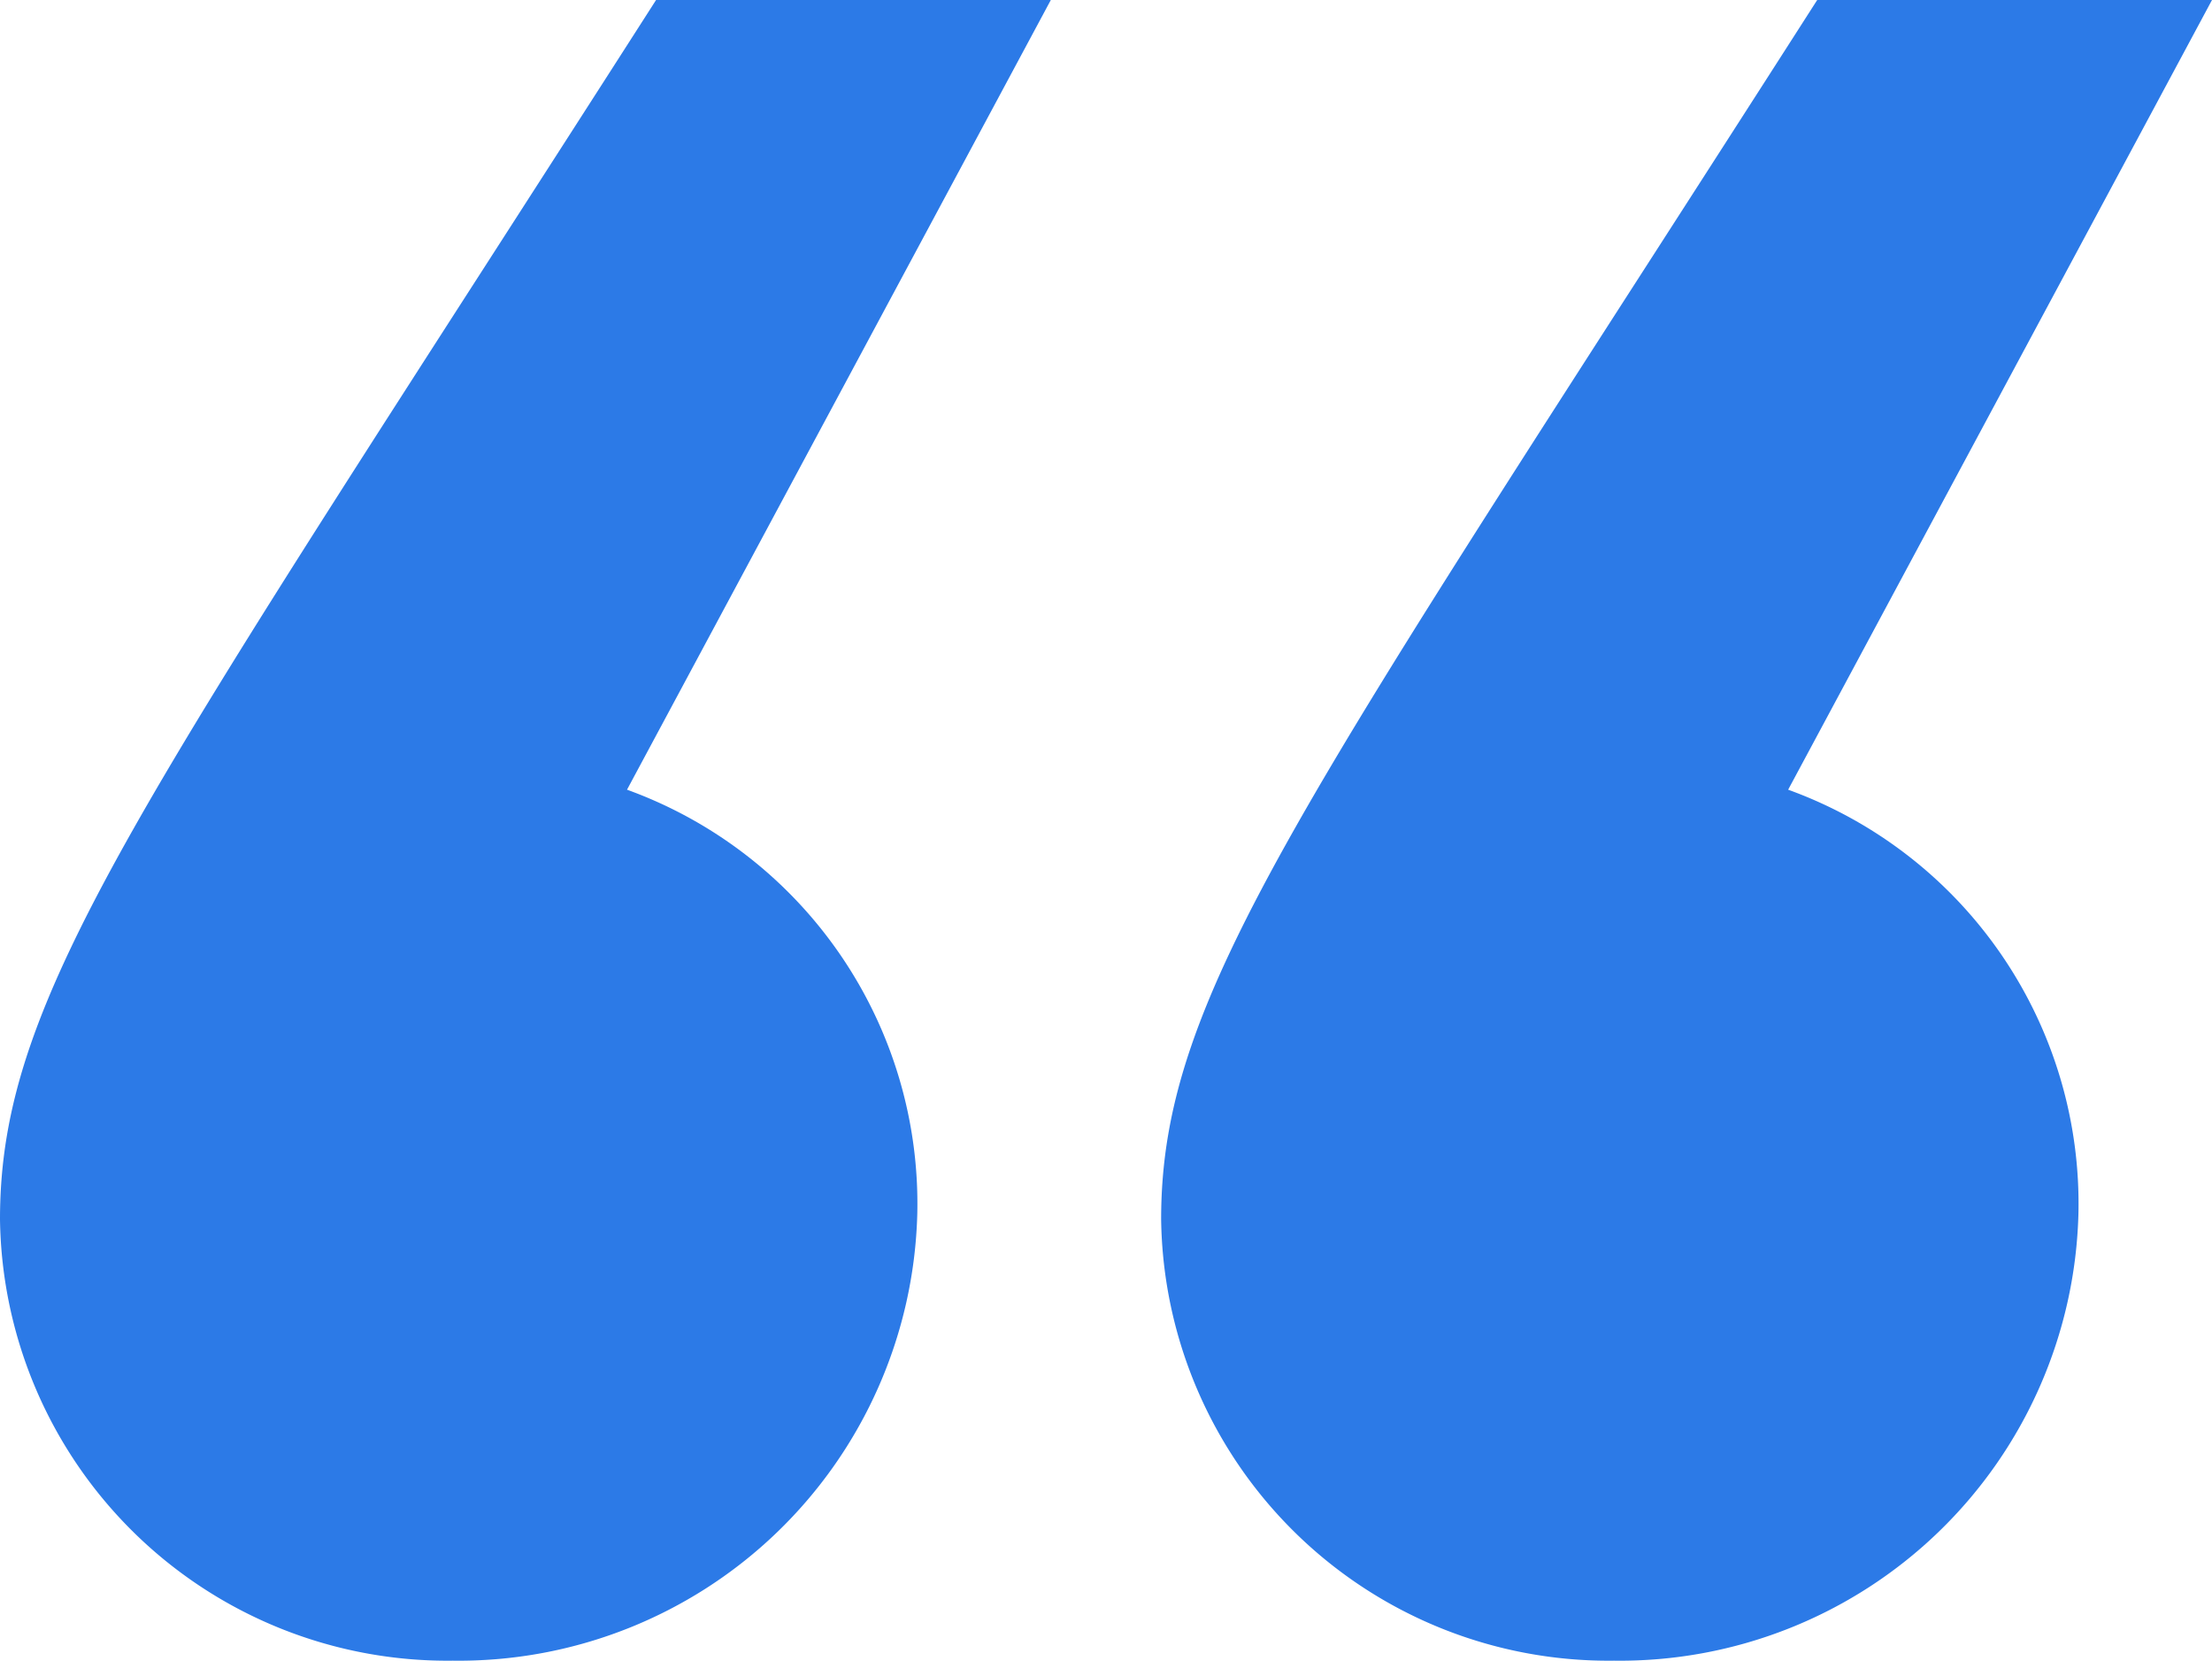
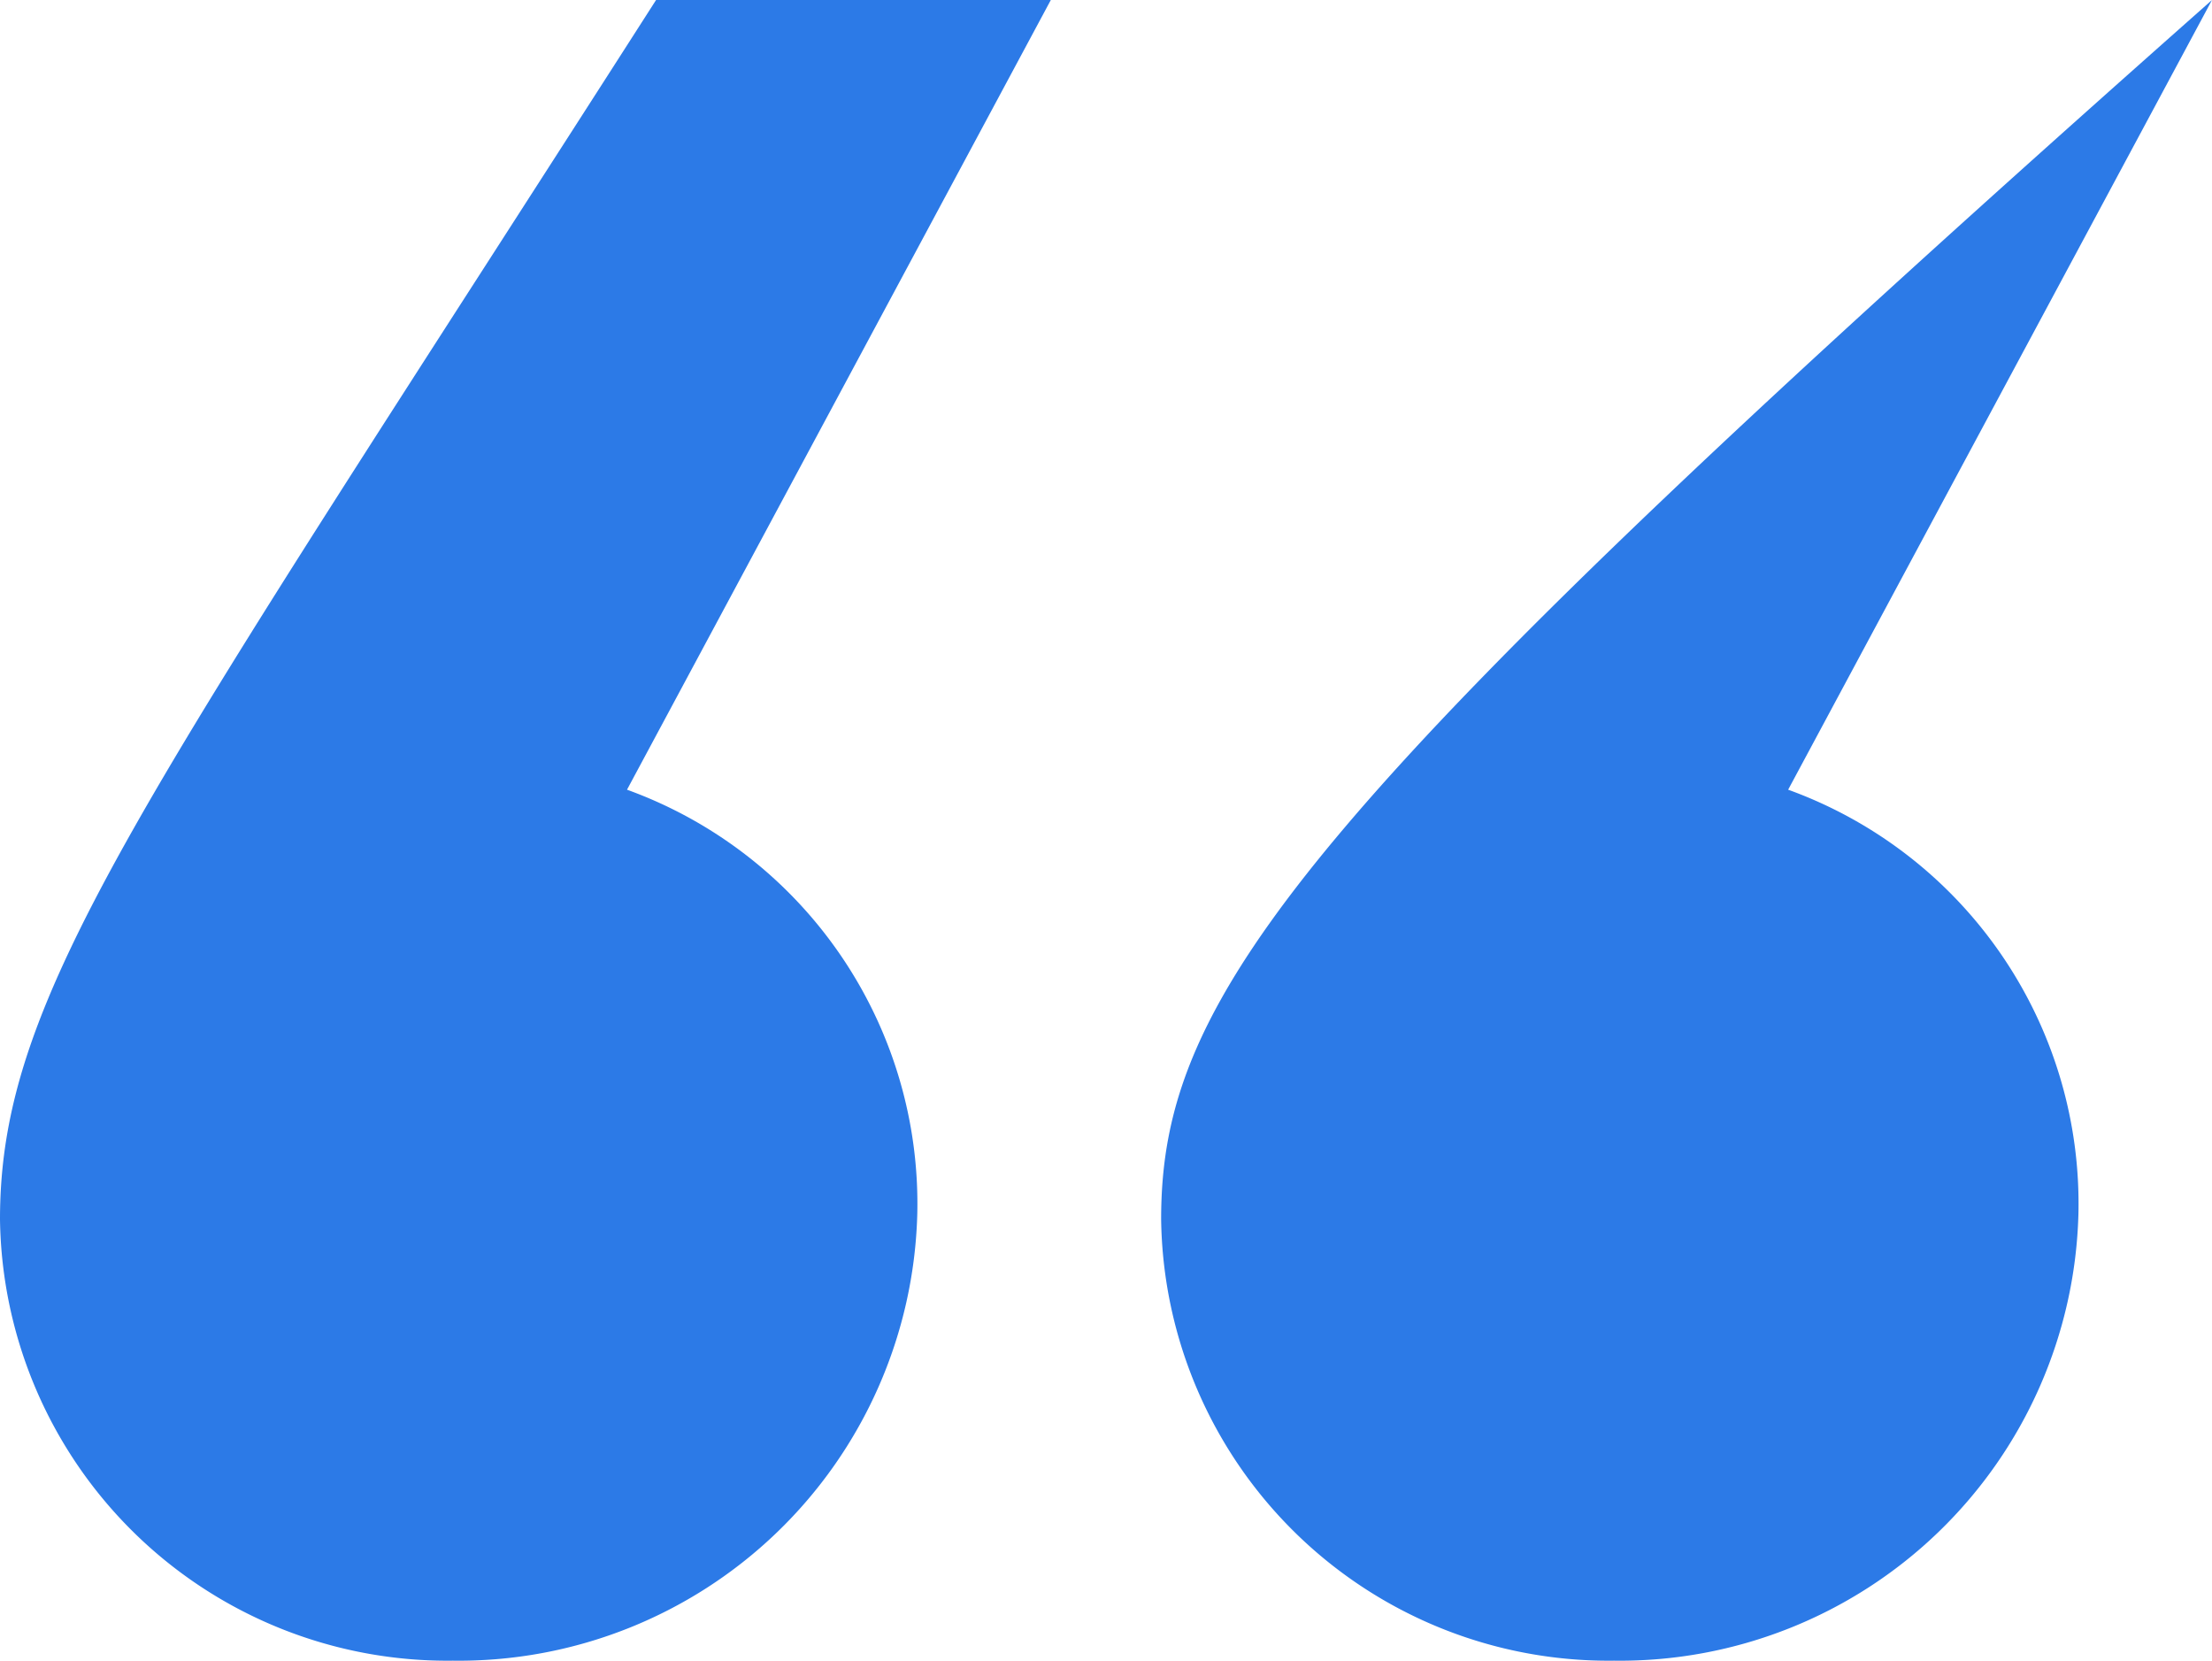
<svg xmlns="http://www.w3.org/2000/svg" width="45.294" height="34" viewBox="0 0 45.294 34">
-   <path d="M37.549,79.45a9.392,9.392,0,0,0,9.51-9.154,9.014,9.014,0,0,0-5.944-8.678L49.794,45.45H41.71C31.129,61.974,28.276,65.779,28.276,70.415A9.16,9.16,0,0,0,37.549,79.45ZM4.5,70.415a9.16,9.16,0,0,0,9.273,9.035,9.392,9.392,0,0,0,9.51-9.154,9.014,9.014,0,0,0-5.944-8.678L26.017,45.45H17.934C7.353,61.974,4.5,65.779,4.5,70.415Z" transform="translate(-4.5 -45.45)" fill="#2c7ae7" />
+   <path d="M37.549,79.45a9.392,9.392,0,0,0,9.51-9.154,9.014,9.014,0,0,0-5.944-8.678L49.794,45.45C31.129,61.974,28.276,65.779,28.276,70.415A9.16,9.16,0,0,0,37.549,79.45ZM4.5,70.415a9.16,9.16,0,0,0,9.273,9.035,9.392,9.392,0,0,0,9.51-9.154,9.014,9.014,0,0,0-5.944-8.678L26.017,45.45H17.934C7.353,61.974,4.5,65.779,4.5,70.415Z" transform="translate(-4.5 -45.45)" fill="#2c7ae7" />
</svg>